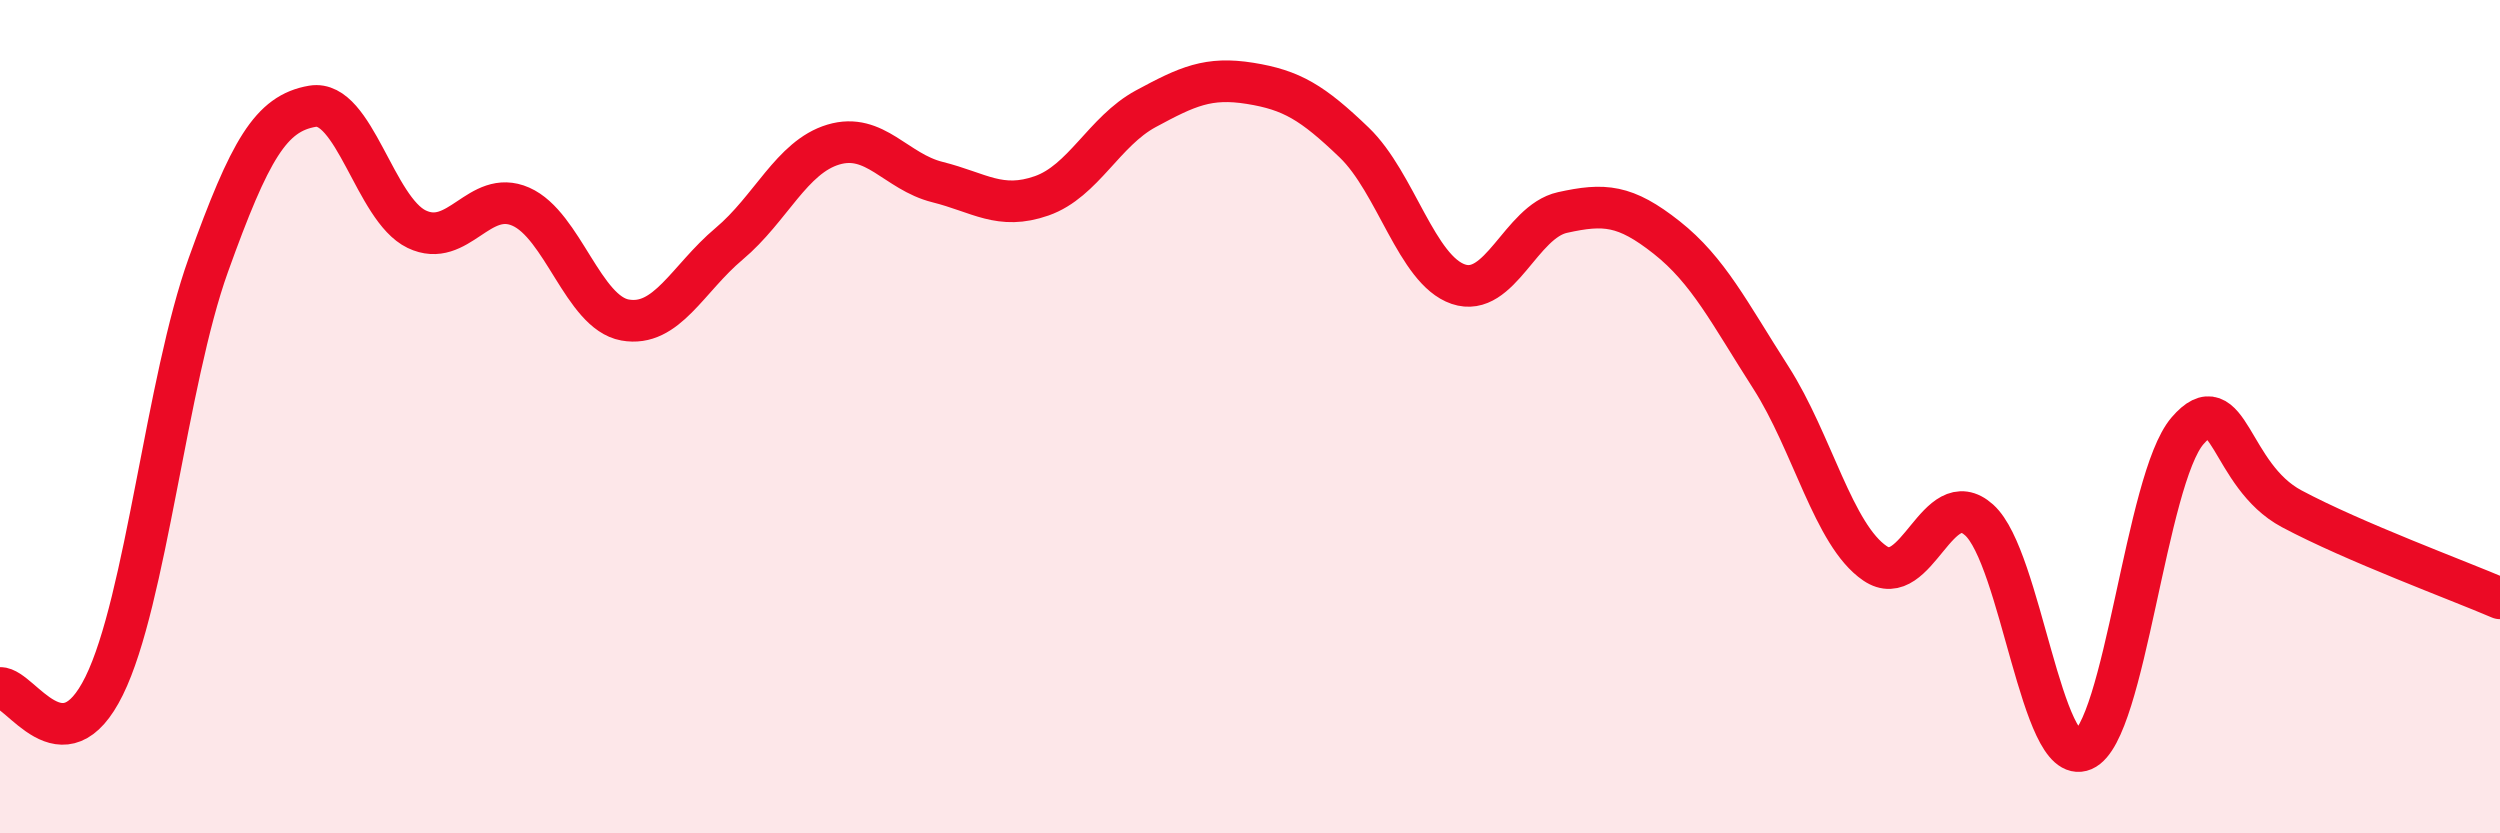
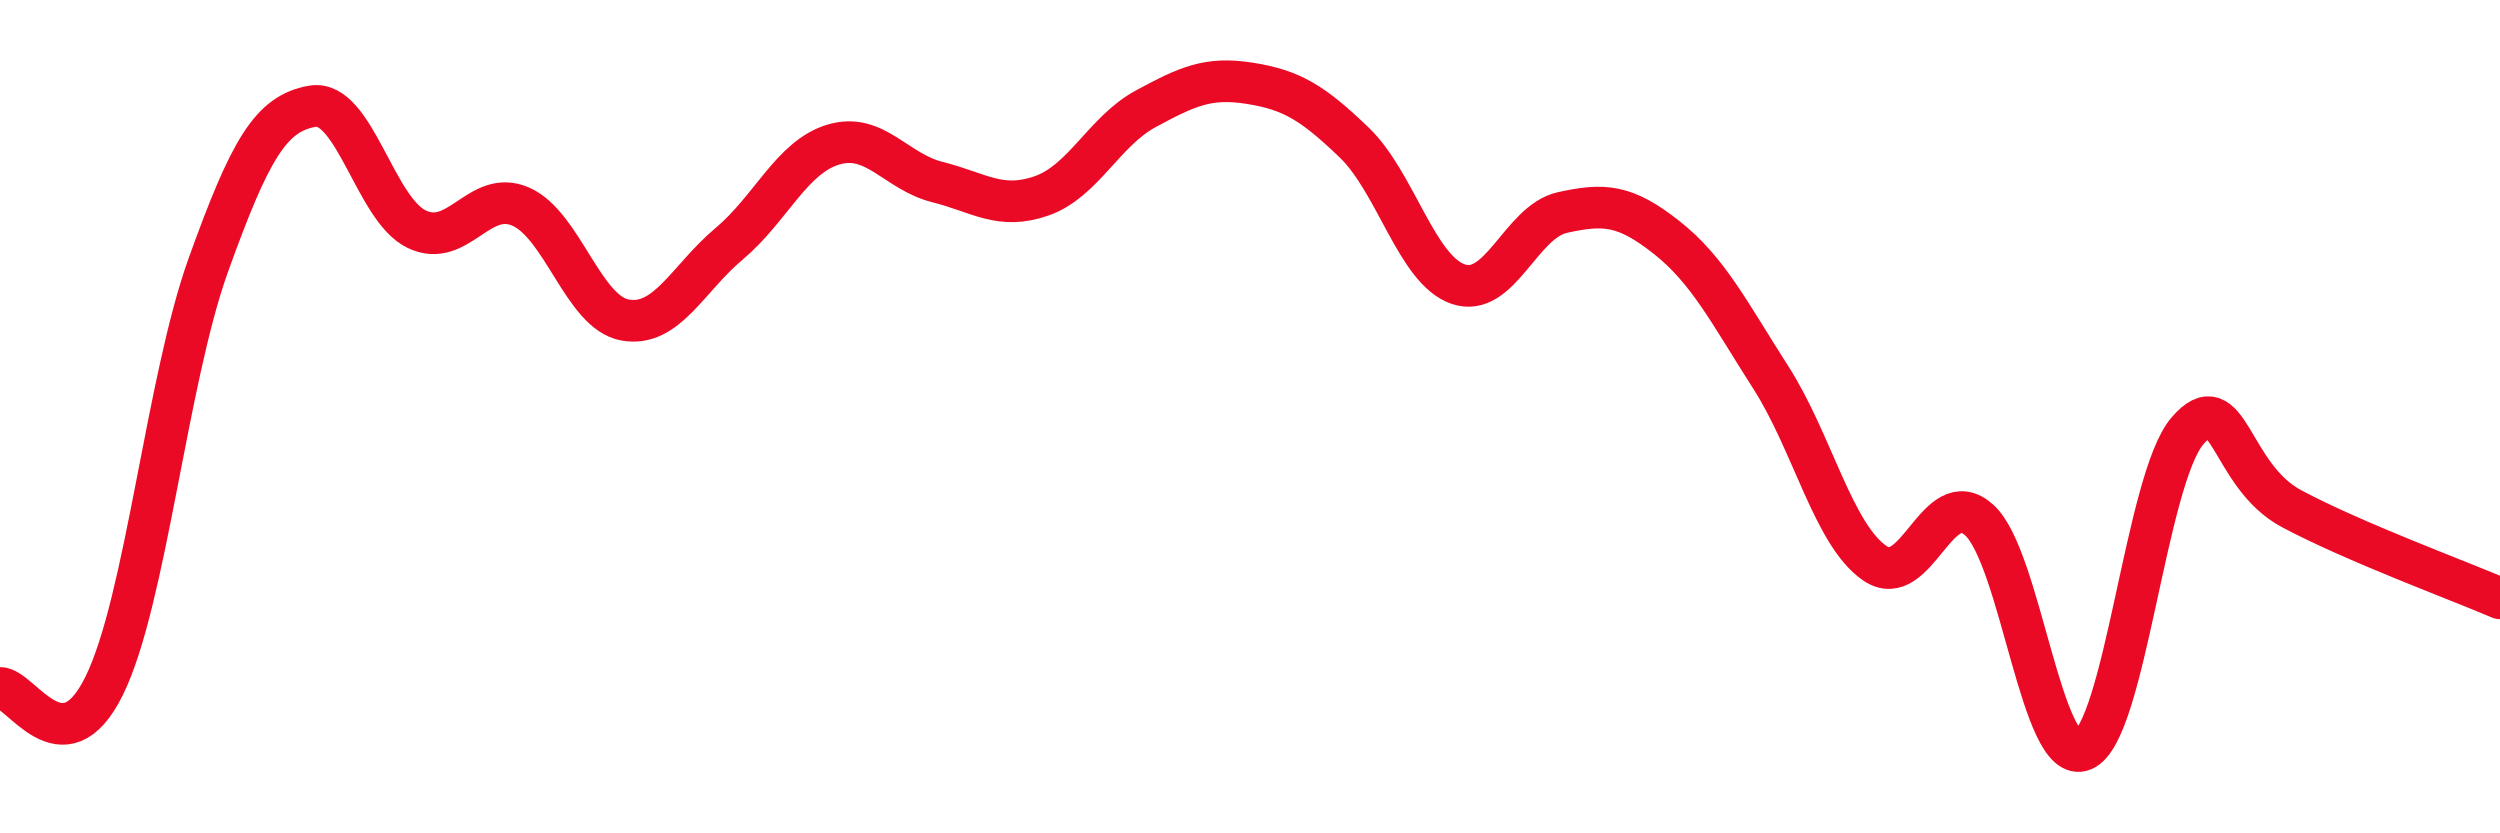
<svg xmlns="http://www.w3.org/2000/svg" width="60" height="20" viewBox="0 0 60 20">
-   <path d="M 0,16.51 C 0.5,16.5 1.5,18.49 2.5,16.46 C 3.5,14.43 4,9.14 5,6.36 C 6,3.58 6.5,2.72 7.5,2.55 C 8.5,2.38 9,5.02 10,5.5 C 11,5.98 11.5,4.52 12.5,4.96 C 13.5,5.4 14,7.5 15,7.68 C 16,7.86 16.5,6.69 17.5,5.85 C 18.5,5.01 19,3.77 20,3.47 C 21,3.17 21.5,4.12 22.5,4.37 C 23.5,4.62 24,5.05 25,4.7 C 26,4.35 26.5,3.15 27.5,2.61 C 28.5,2.07 29,1.84 30,2 C 31,2.16 31.5,2.46 32.5,3.42 C 33.5,4.38 34,6.48 35,6.82 C 36,7.16 36.5,5.32 37.5,5.1 C 38.5,4.88 39,4.91 40,5.7 C 41,6.49 41.5,7.5 42.5,9.06 C 43.5,10.62 44,12.84 45,13.52 C 46,14.2 46.5,11.58 47.5,12.48 C 48.5,13.38 49,18.43 50,18 C 51,17.57 51.5,11.5 52.5,10.34 C 53.5,9.18 53.5,11.41 55,12.21 C 56.5,13.01 59,13.93 60,14.36L60 20L0 20Z" fill="#EB0A25" opacity="0.1" stroke-linecap="round" stroke-linejoin="round" />
  <path d="M 0,16.51 C 0.5,16.5 1.5,18.49 2.5,16.46 C 3.5,14.43 4,9.14 5,6.36 C 6,3.58 6.5,2.72 7.5,2.55 C 8.5,2.38 9,5.02 10,5.5 C 11,5.98 11.5,4.52 12.5,4.96 C 13.5,5.4 14,7.5 15,7.68 C 16,7.86 16.5,6.69 17.5,5.85 C 18.5,5.01 19,3.77 20,3.47 C 21,3.17 21.5,4.12 22.5,4.37 C 23.5,4.62 24,5.05 25,4.7 C 26,4.35 26.5,3.15 27.5,2.61 C 28.5,2.07 29,1.84 30,2 C 31,2.16 31.5,2.46 32.5,3.42 C 33.5,4.38 34,6.48 35,6.82 C 36,7.16 36.5,5.32 37.5,5.1 C 38.5,4.88 39,4.91 40,5.7 C 41,6.49 41.5,7.5 42.5,9.06 C 43.5,10.62 44,12.84 45,13.52 C 46,14.2 46.5,11.58 47.5,12.48 C 48.5,13.38 49,18.43 50,18 C 51,17.57 51.5,11.5 52.5,10.34 C 53.5,9.18 53.5,11.41 55,12.21 C 56.5,13.01 59,13.93 60,14.36" stroke="#EB0A25" stroke-width="1" fill="none" stroke-linecap="round" stroke-linejoin="round" />
</svg>